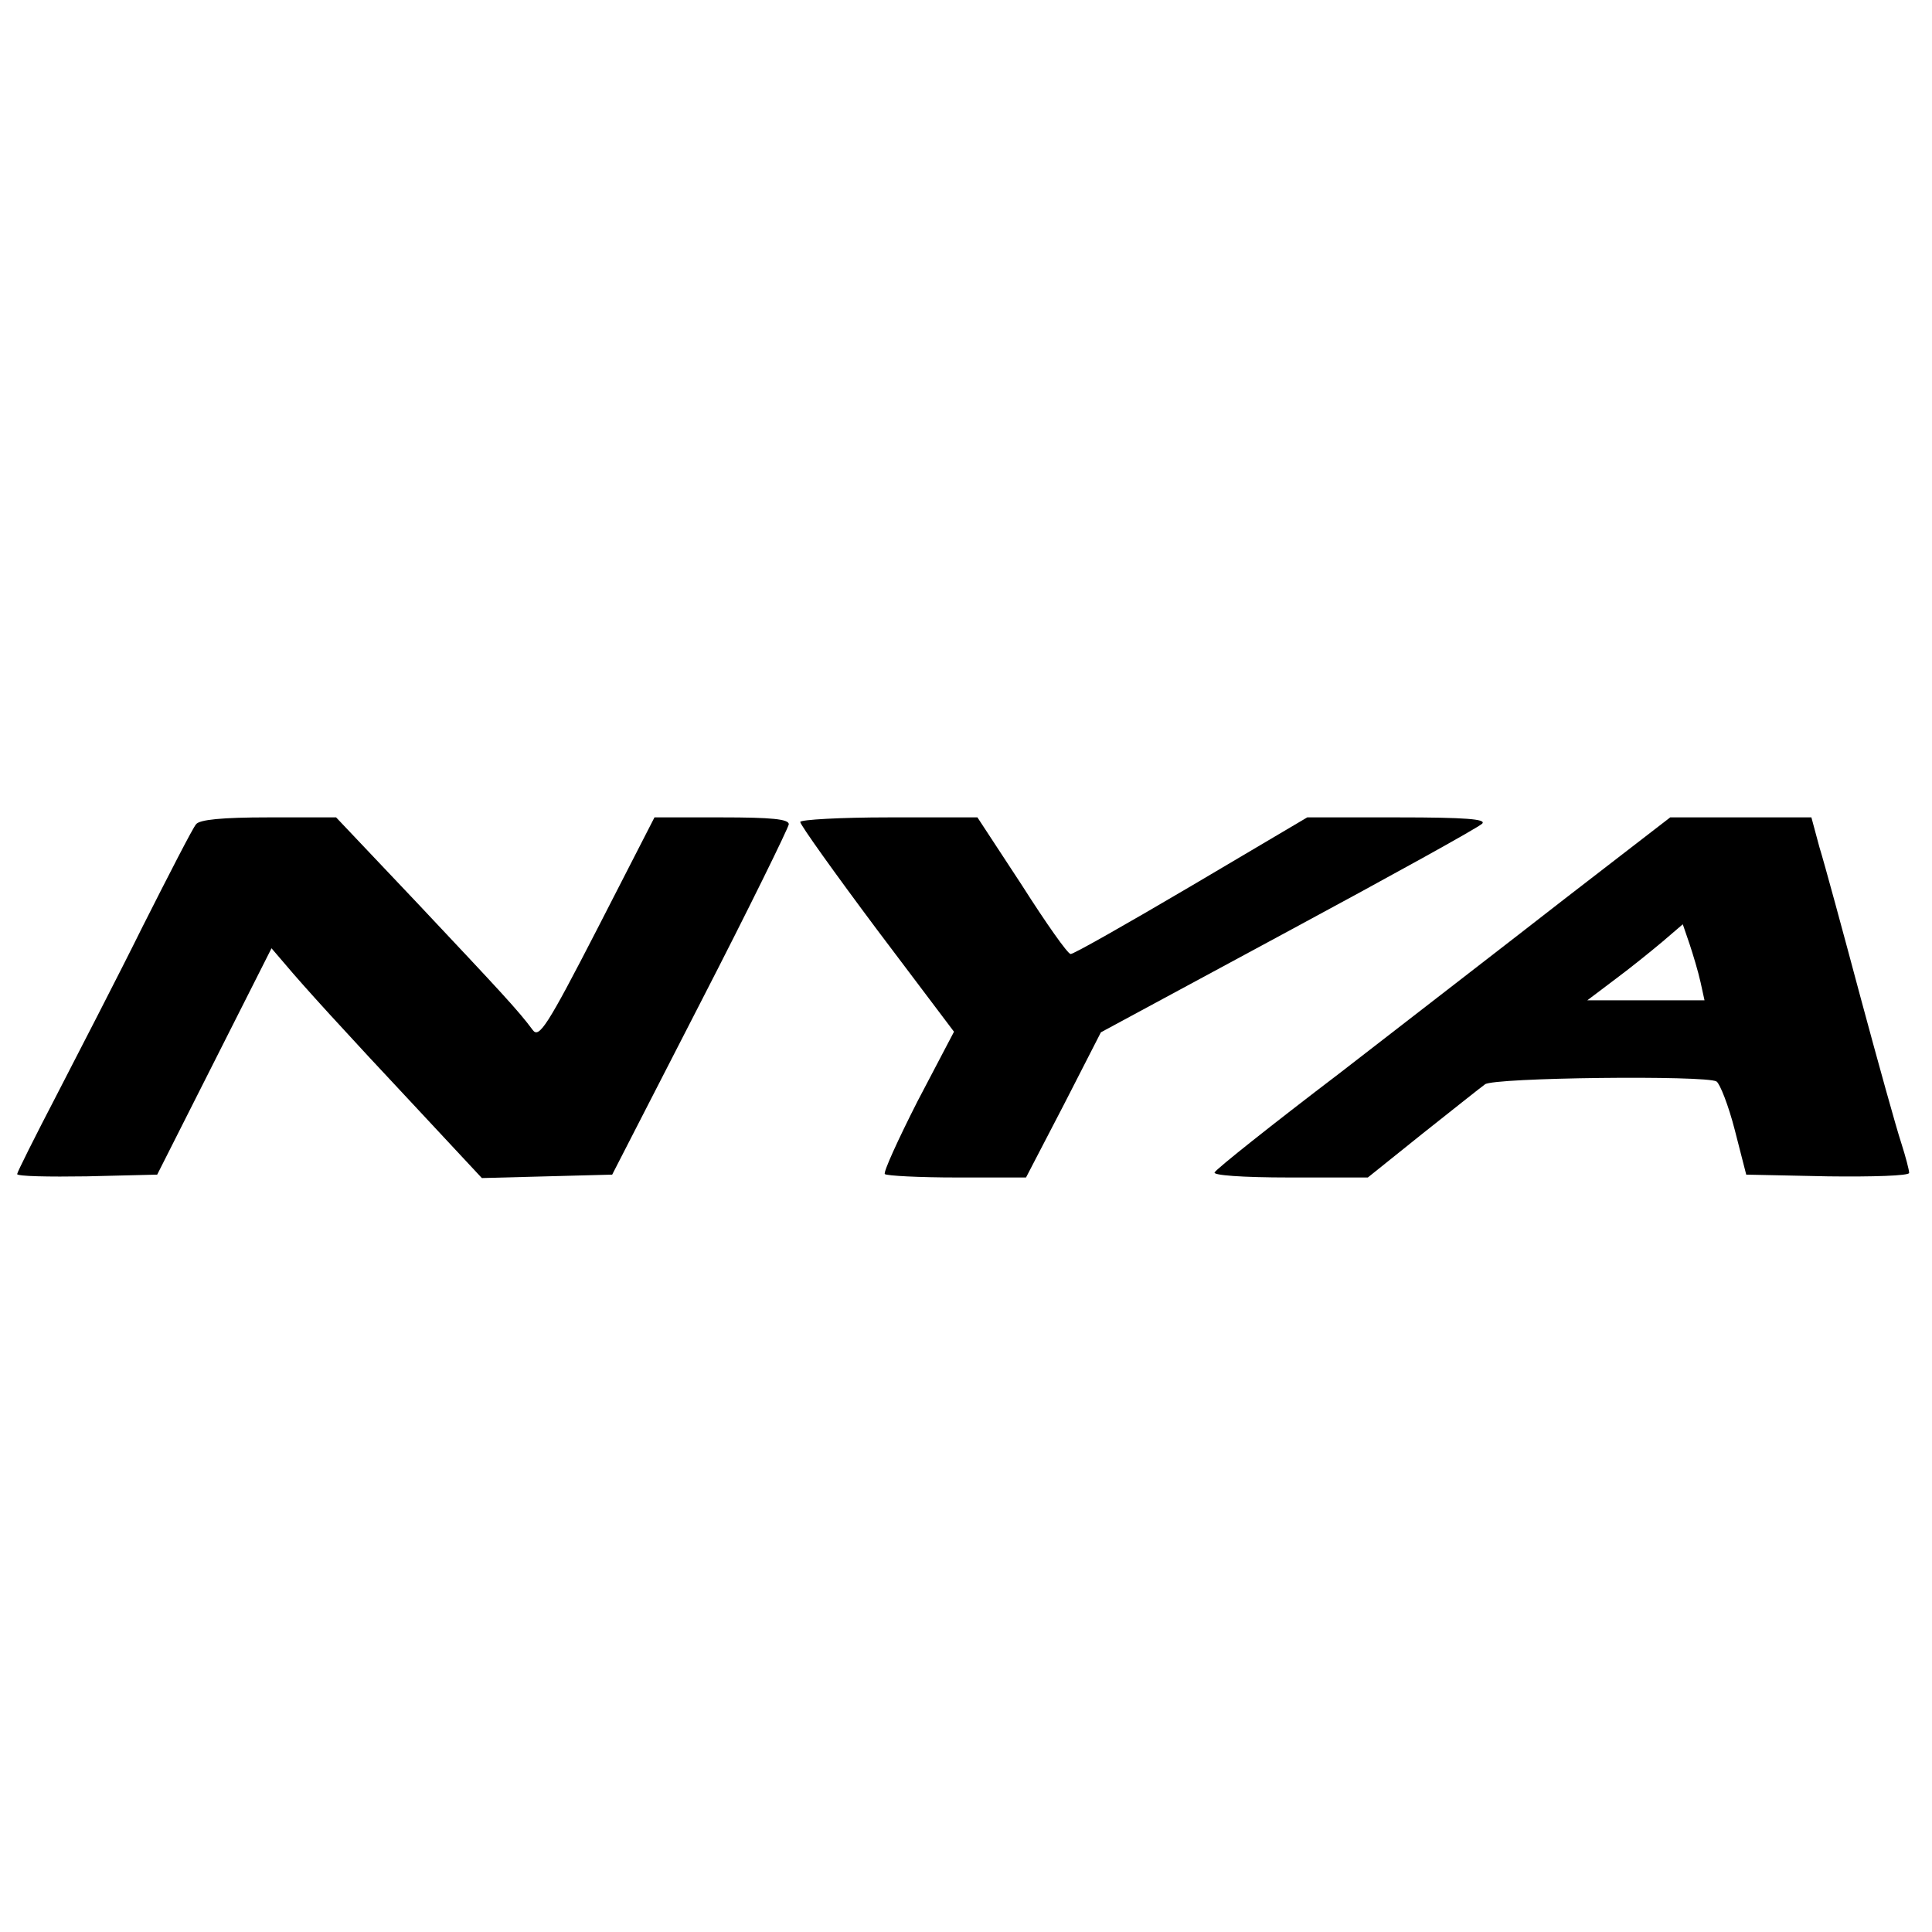
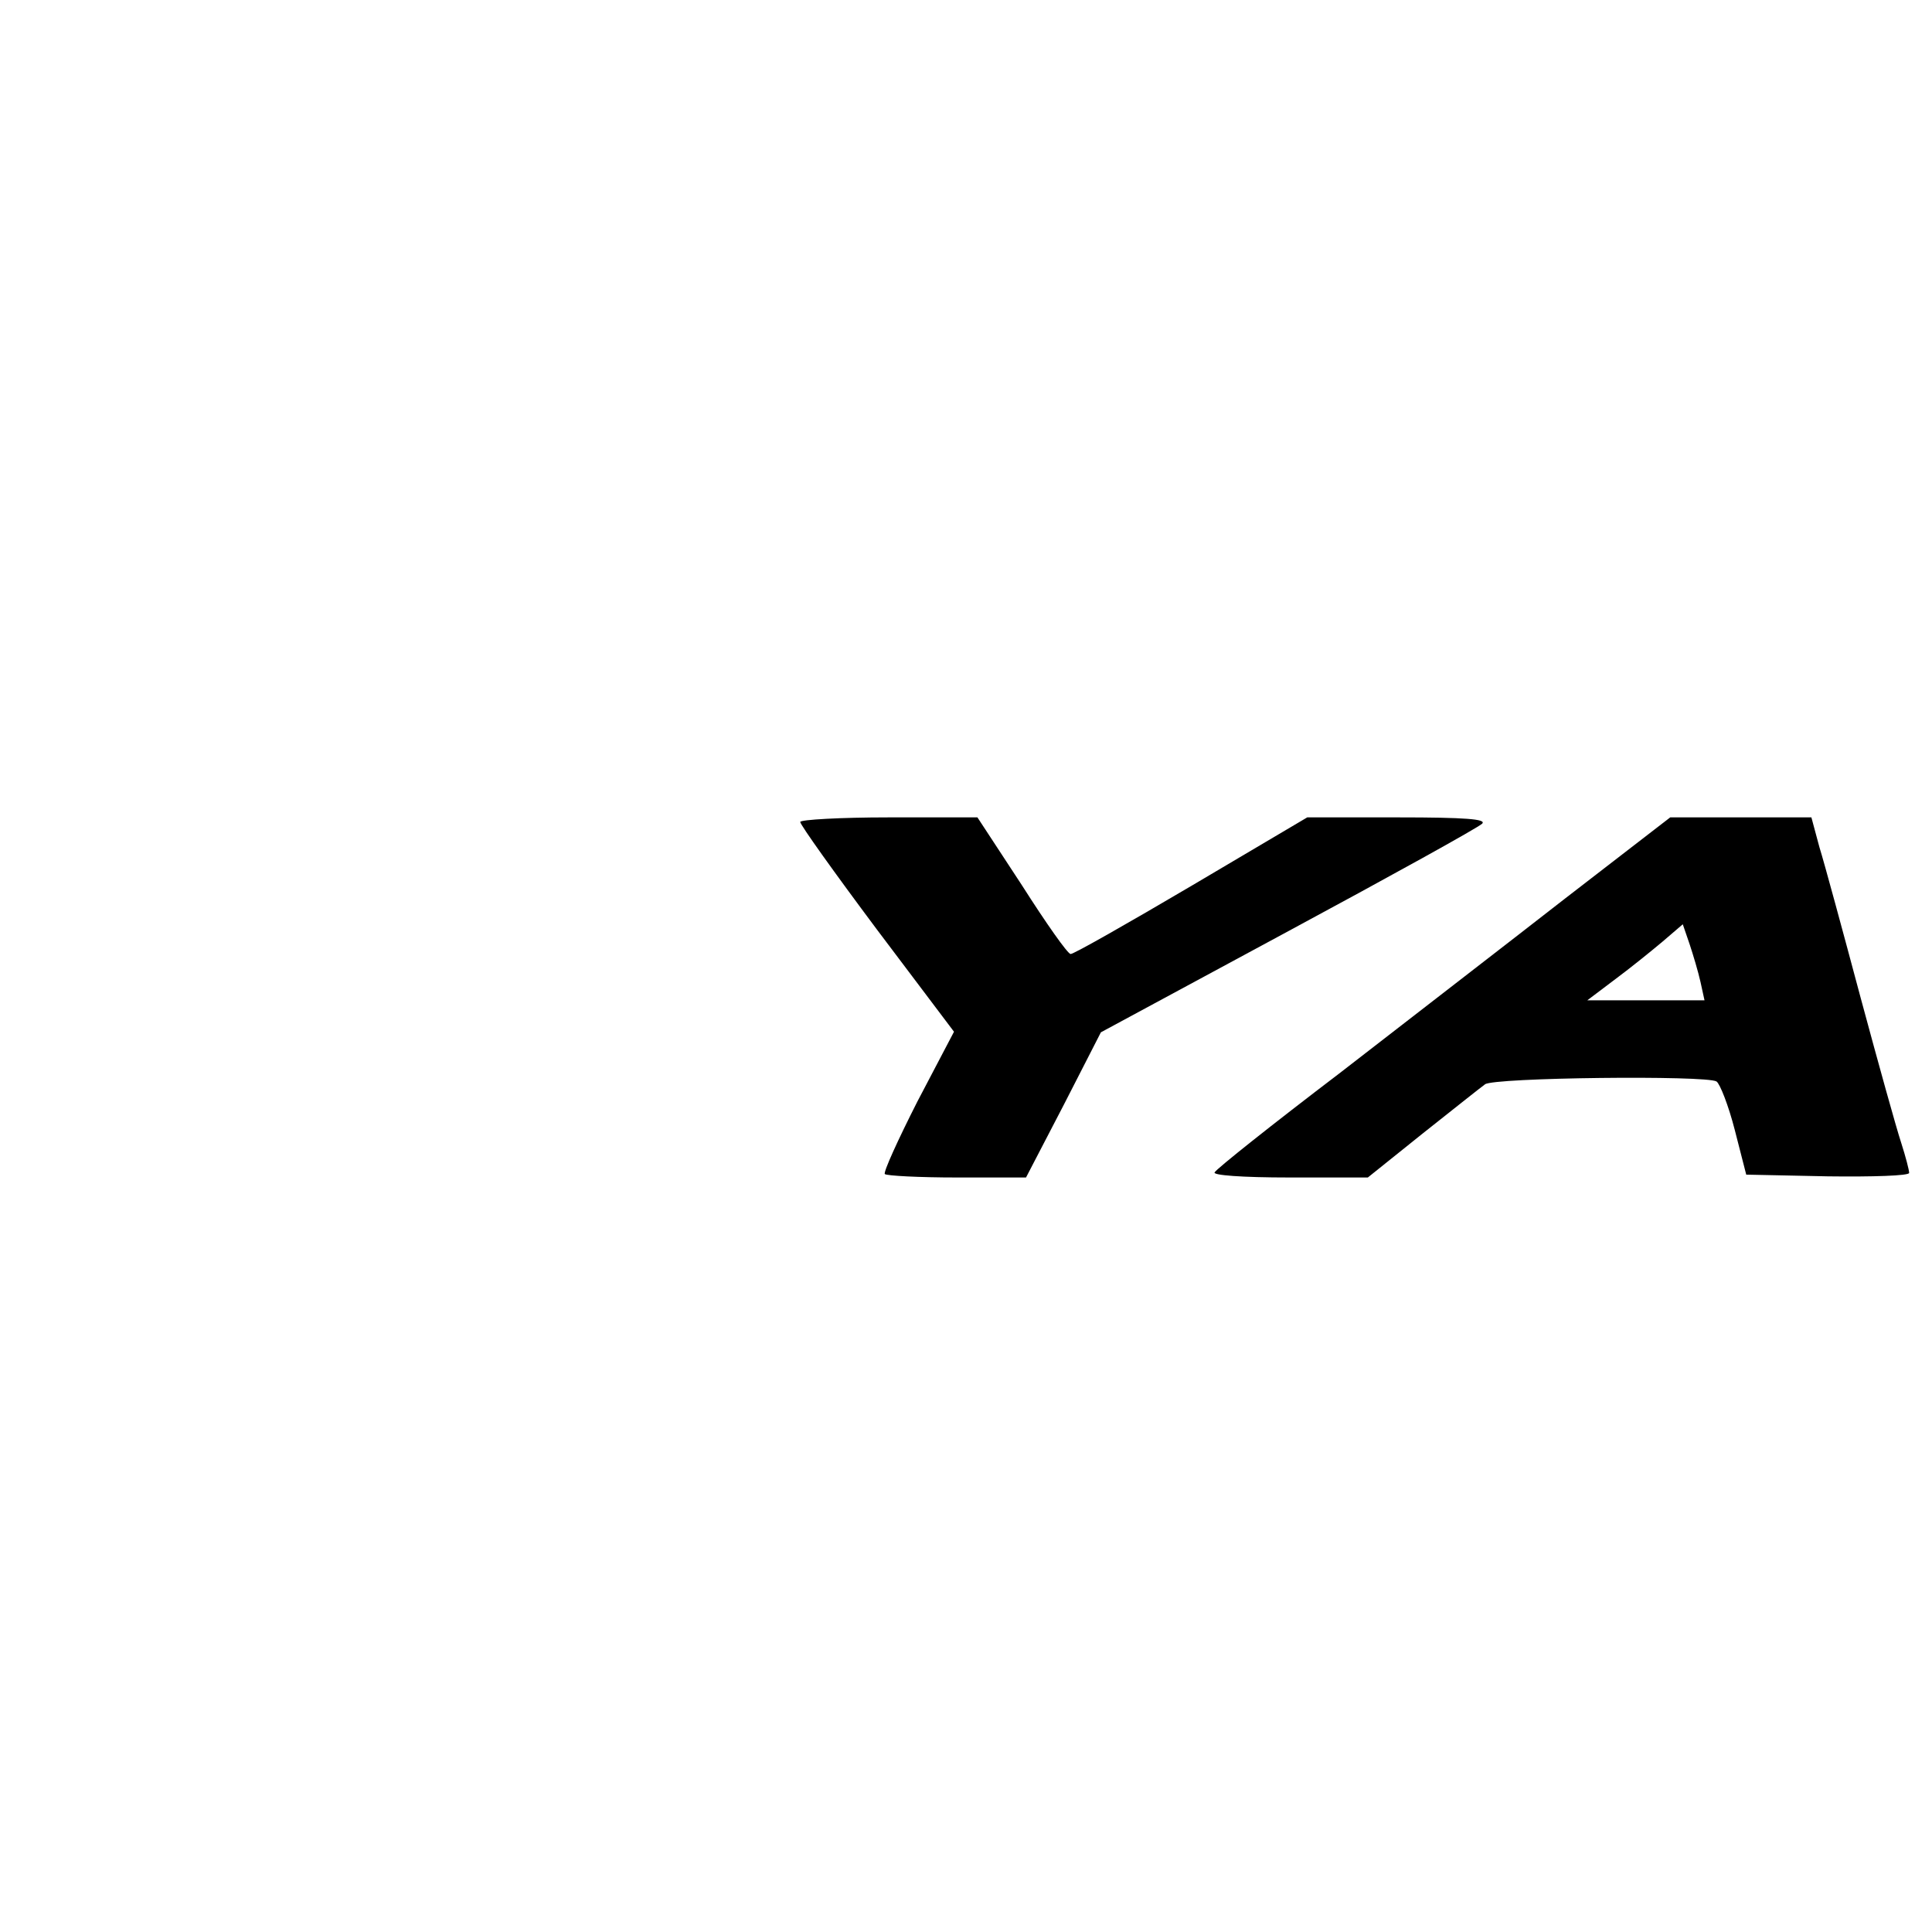
<svg xmlns="http://www.w3.org/2000/svg" version="1.0" width="338pt" height="338pt" viewBox="0 0 338 338" preserveAspectRatio="xMidYMid meet">
  <g transform="translate(0,338) scale(0.1,-0.1)" fill="#000000" stroke="none">
-     <path d="M343 1938 c-6 -7 -47 -87 -93 -178 -45 -91 -114 -224 -151 -296 -38 -73 -69 -135 -69 -138 0 -4 55 -5 122 -4 l123 3 100 198 100 198 24 -28 c31 -37 100 -113 234 -256 l110 -118 114 3 114 3 154 300 c85 165 154 306 155 313 0 9 -30 12 -118 12 l-117 0 -100 -195 c-88 -171 -102 -192 -113 -177 -25 34 -58 69 -200 220 l-144 152 -118 0 c-82 0 -121 -4 -127 -12z" />
    <path d="M1400 1942 c0 -5 60 -89 134 -188 l135 -179 -64 -122 c-34 -67 -60 -124 -57 -127 3 -3 60 -6 126 -6 l121 0 66 127 65 127 328 177 c180 97 332 181 339 188 8 8 -29 11 -147 11 l-159 0 -203 -120 c-112 -66 -207 -120 -211 -119 -5 0 -43 54 -85 120 l-78 119 -155 0 c-85 0 -155 -4 -155 -8z" />
    <path d="M2738 1808 c-100 -78 -279 -216 -395 -306 -117 -89 -215 -167 -218 -173 -4 -5 47 -9 131 -9 l137 0 96 77 c53 42 102 81 109 86 15 12 387 16 405 5 6 -4 21 -42 32 -85 l20 -78 143 -3 c78 -1 142 1 142 6 0 5 -6 28 -14 53 -8 24 -40 139 -71 254 -31 116 -63 234 -72 263 l-14 52 -124 0 -123 0 -184 -142z m237 -146 l7 -32 -103 0 -102 0 49 37 c27 20 64 50 83 66 l35 30 12 -35 c6 -18 15 -48 19 -66z" />
  </g>
</svg>